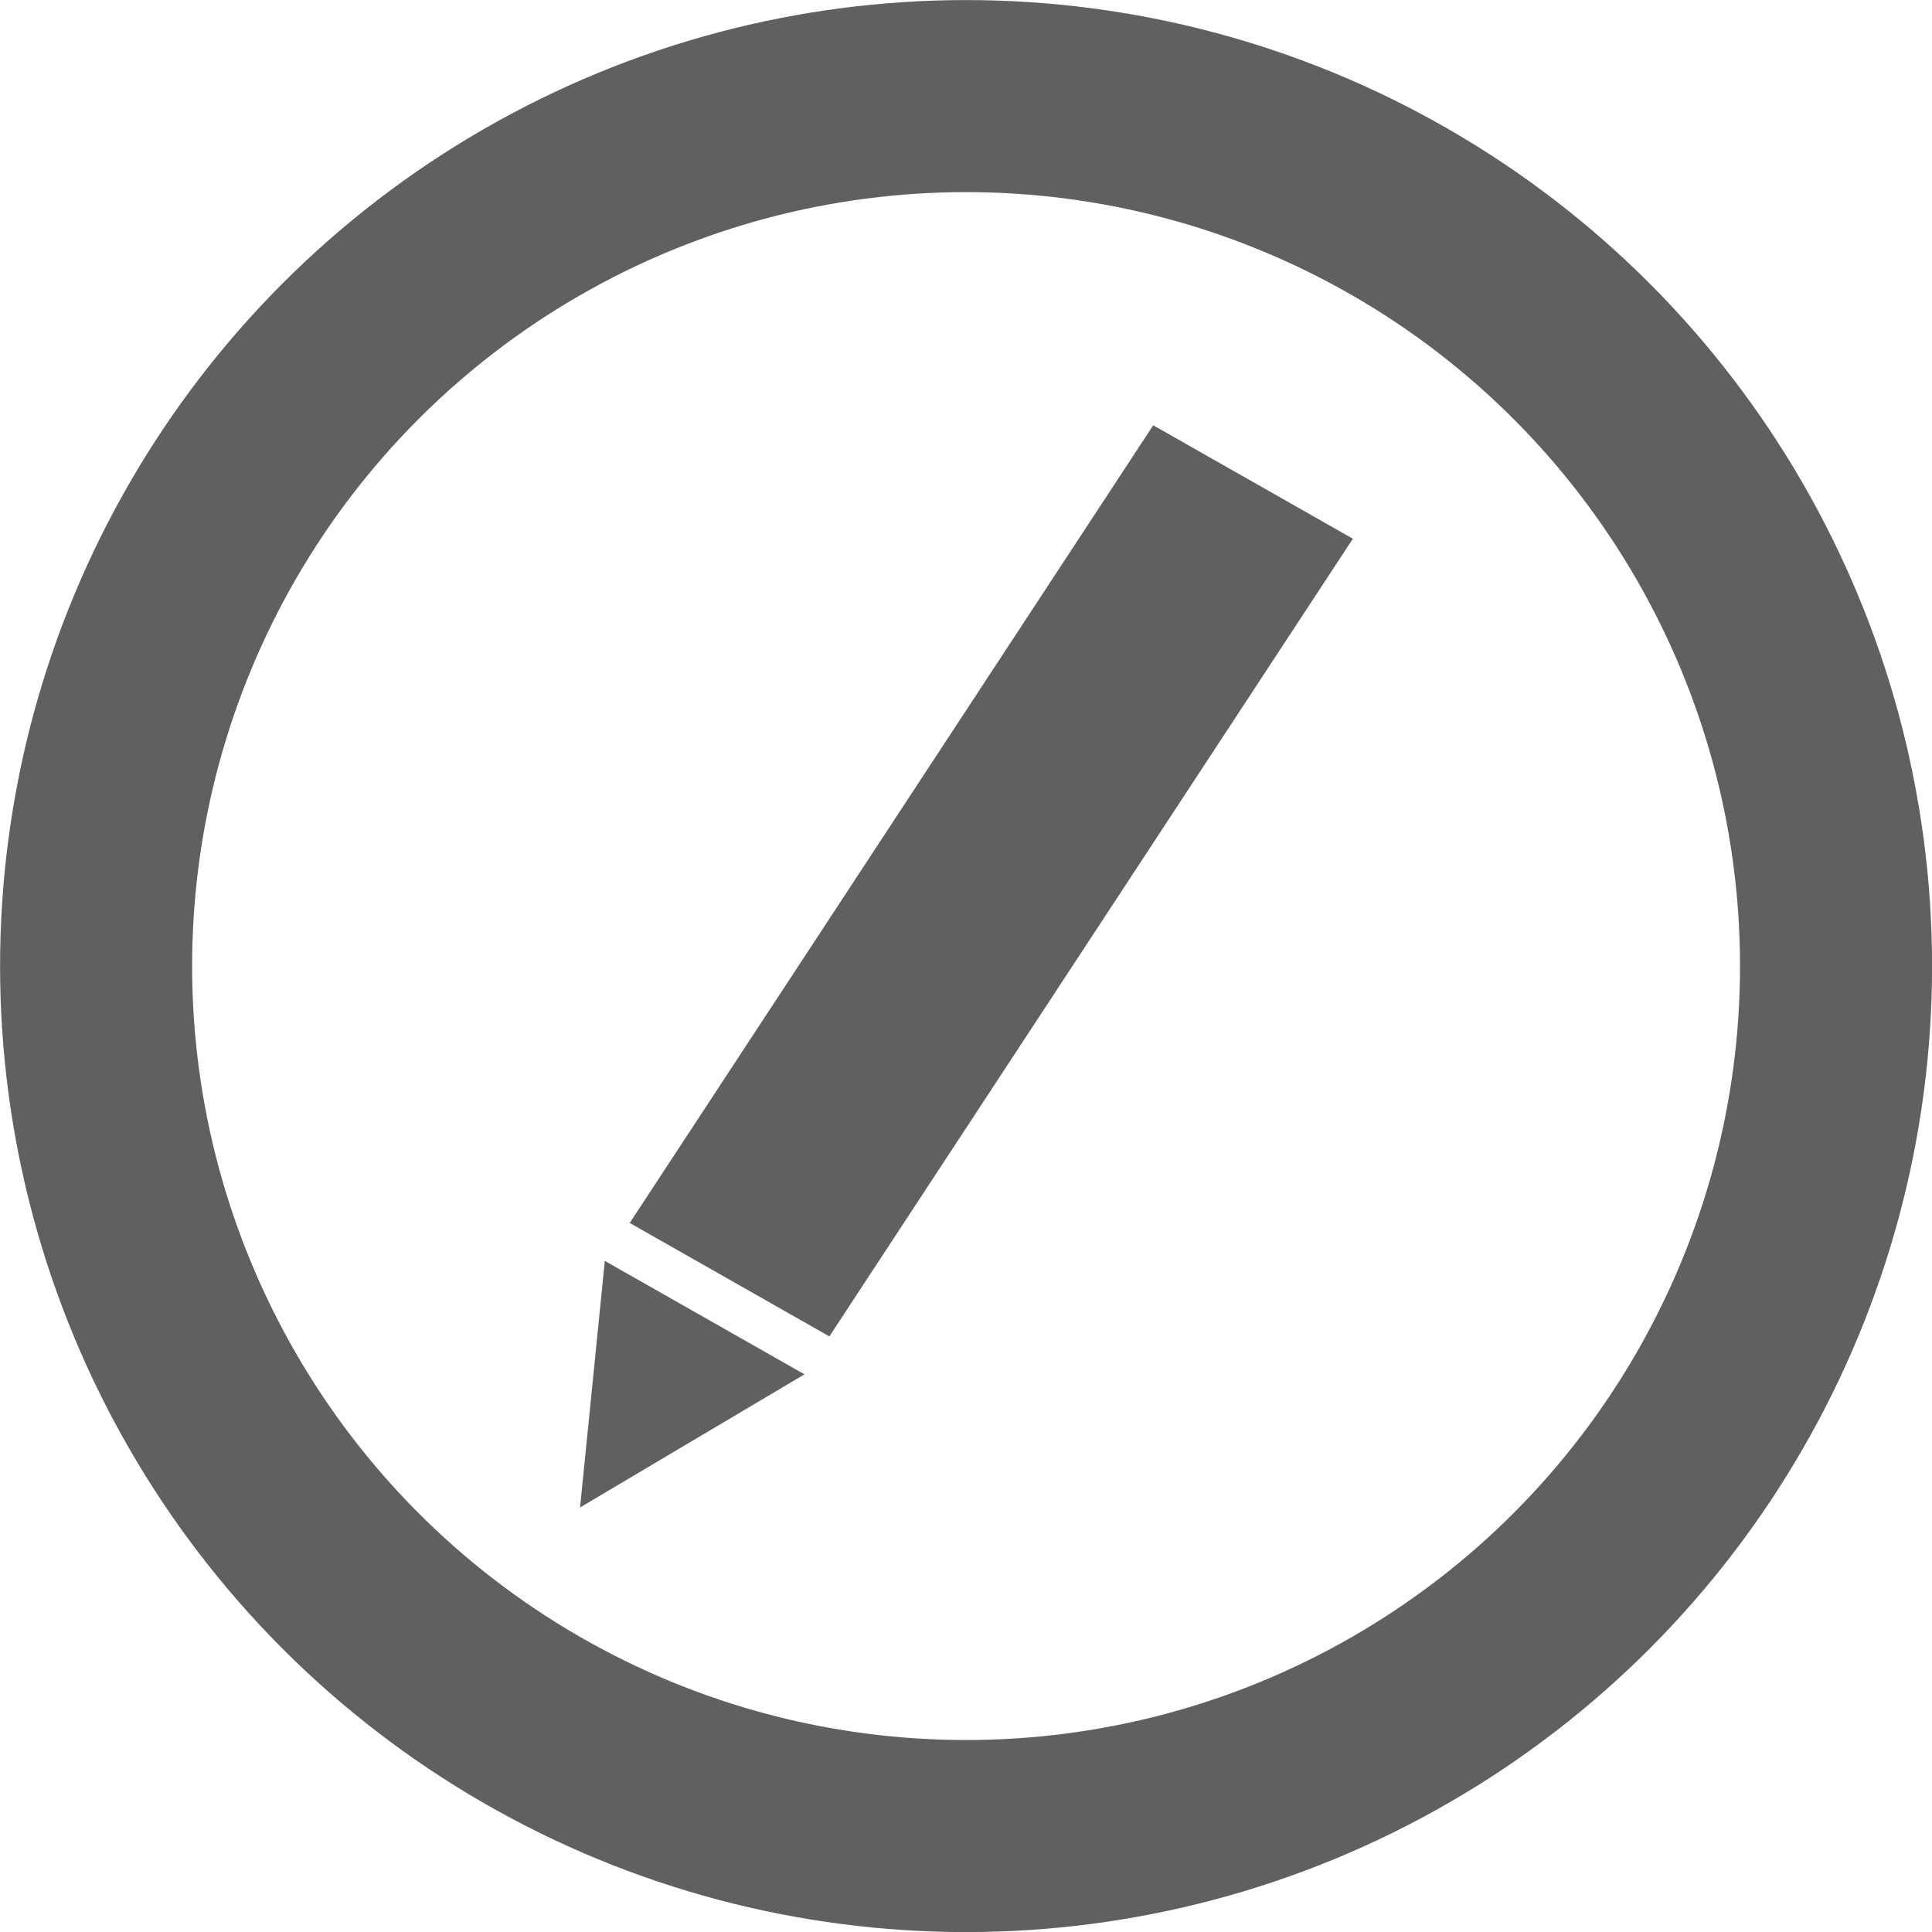
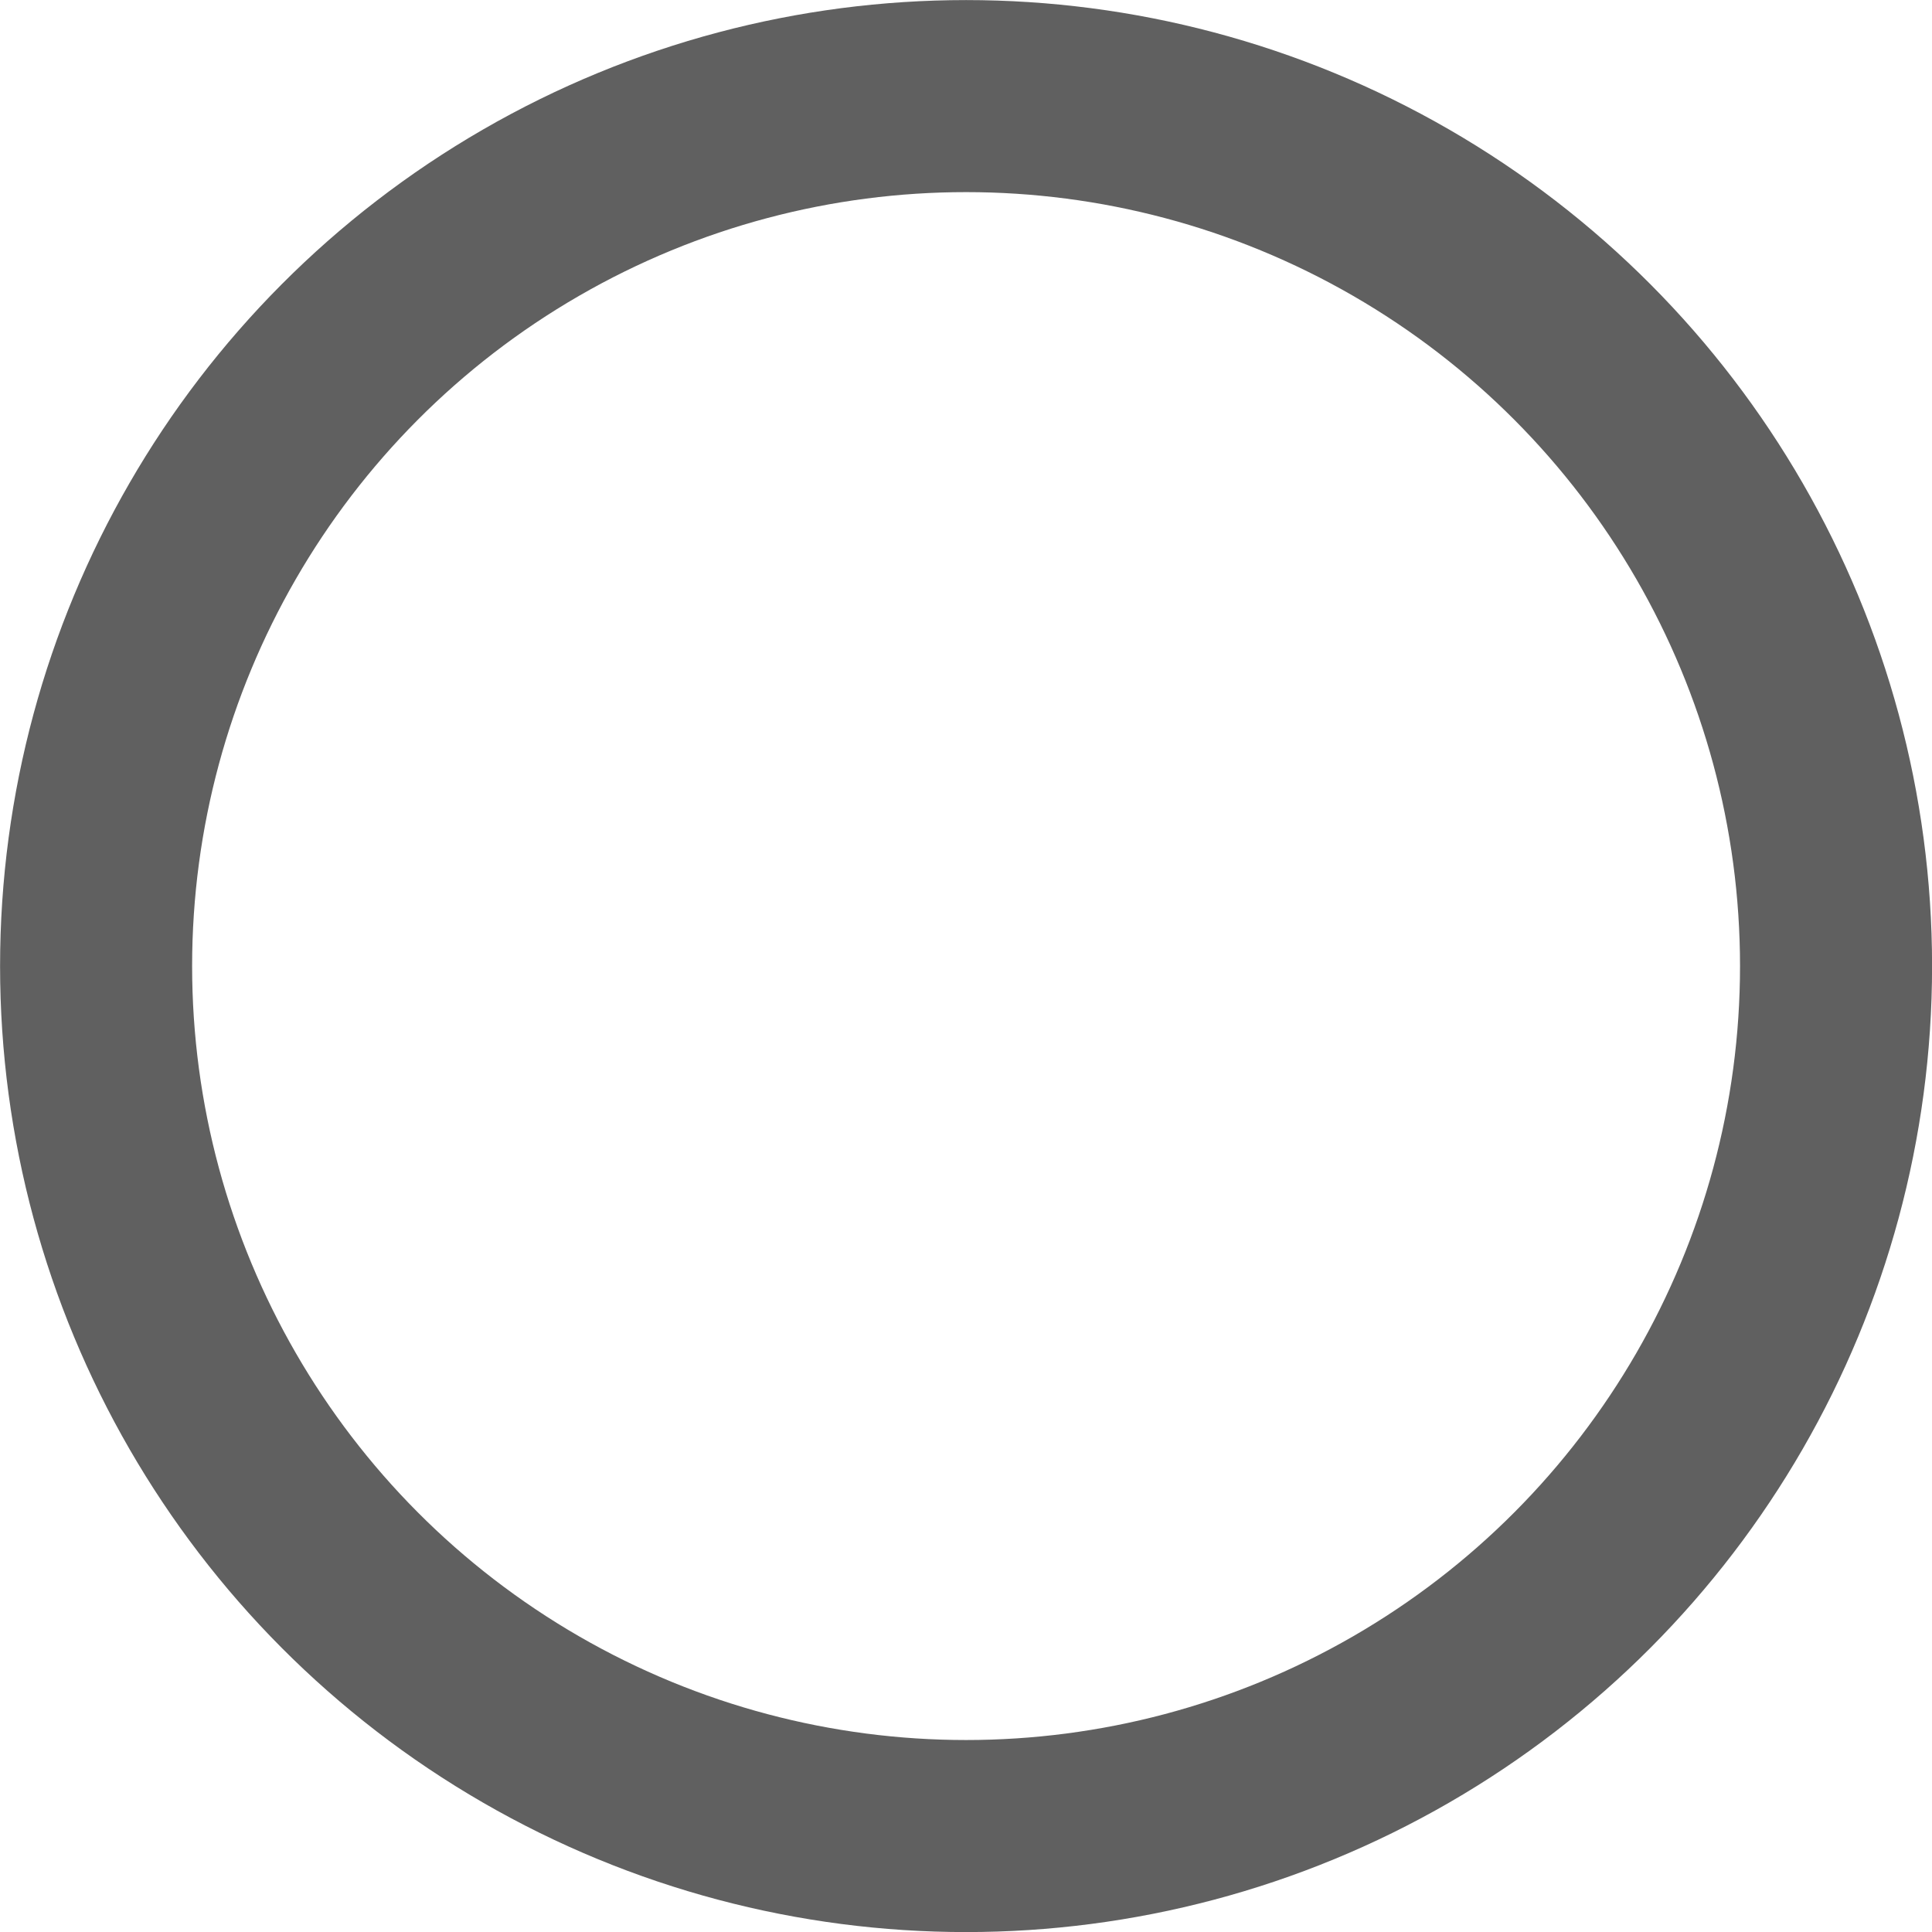
<svg xmlns="http://www.w3.org/2000/svg" height="50" width="50" viewBox="0 0 13.229 13.229">
  <circle cx="-6.615" cy="-6.615" r="5.957" fill="none" stroke-width="1.315" transform="scale(-1)" stroke="#606060" />
-   <path d="M8.964 3.708l1.042.934-4.122 4.164-1.042-.934zm-4.778 5.82l.23-.729.23-.729.521.467.521.467-.751.262z" transform="matrix(1.104 -.228 .232 1.086 -2.86 .929)" fill="#606060" stroke="none" />
</svg>